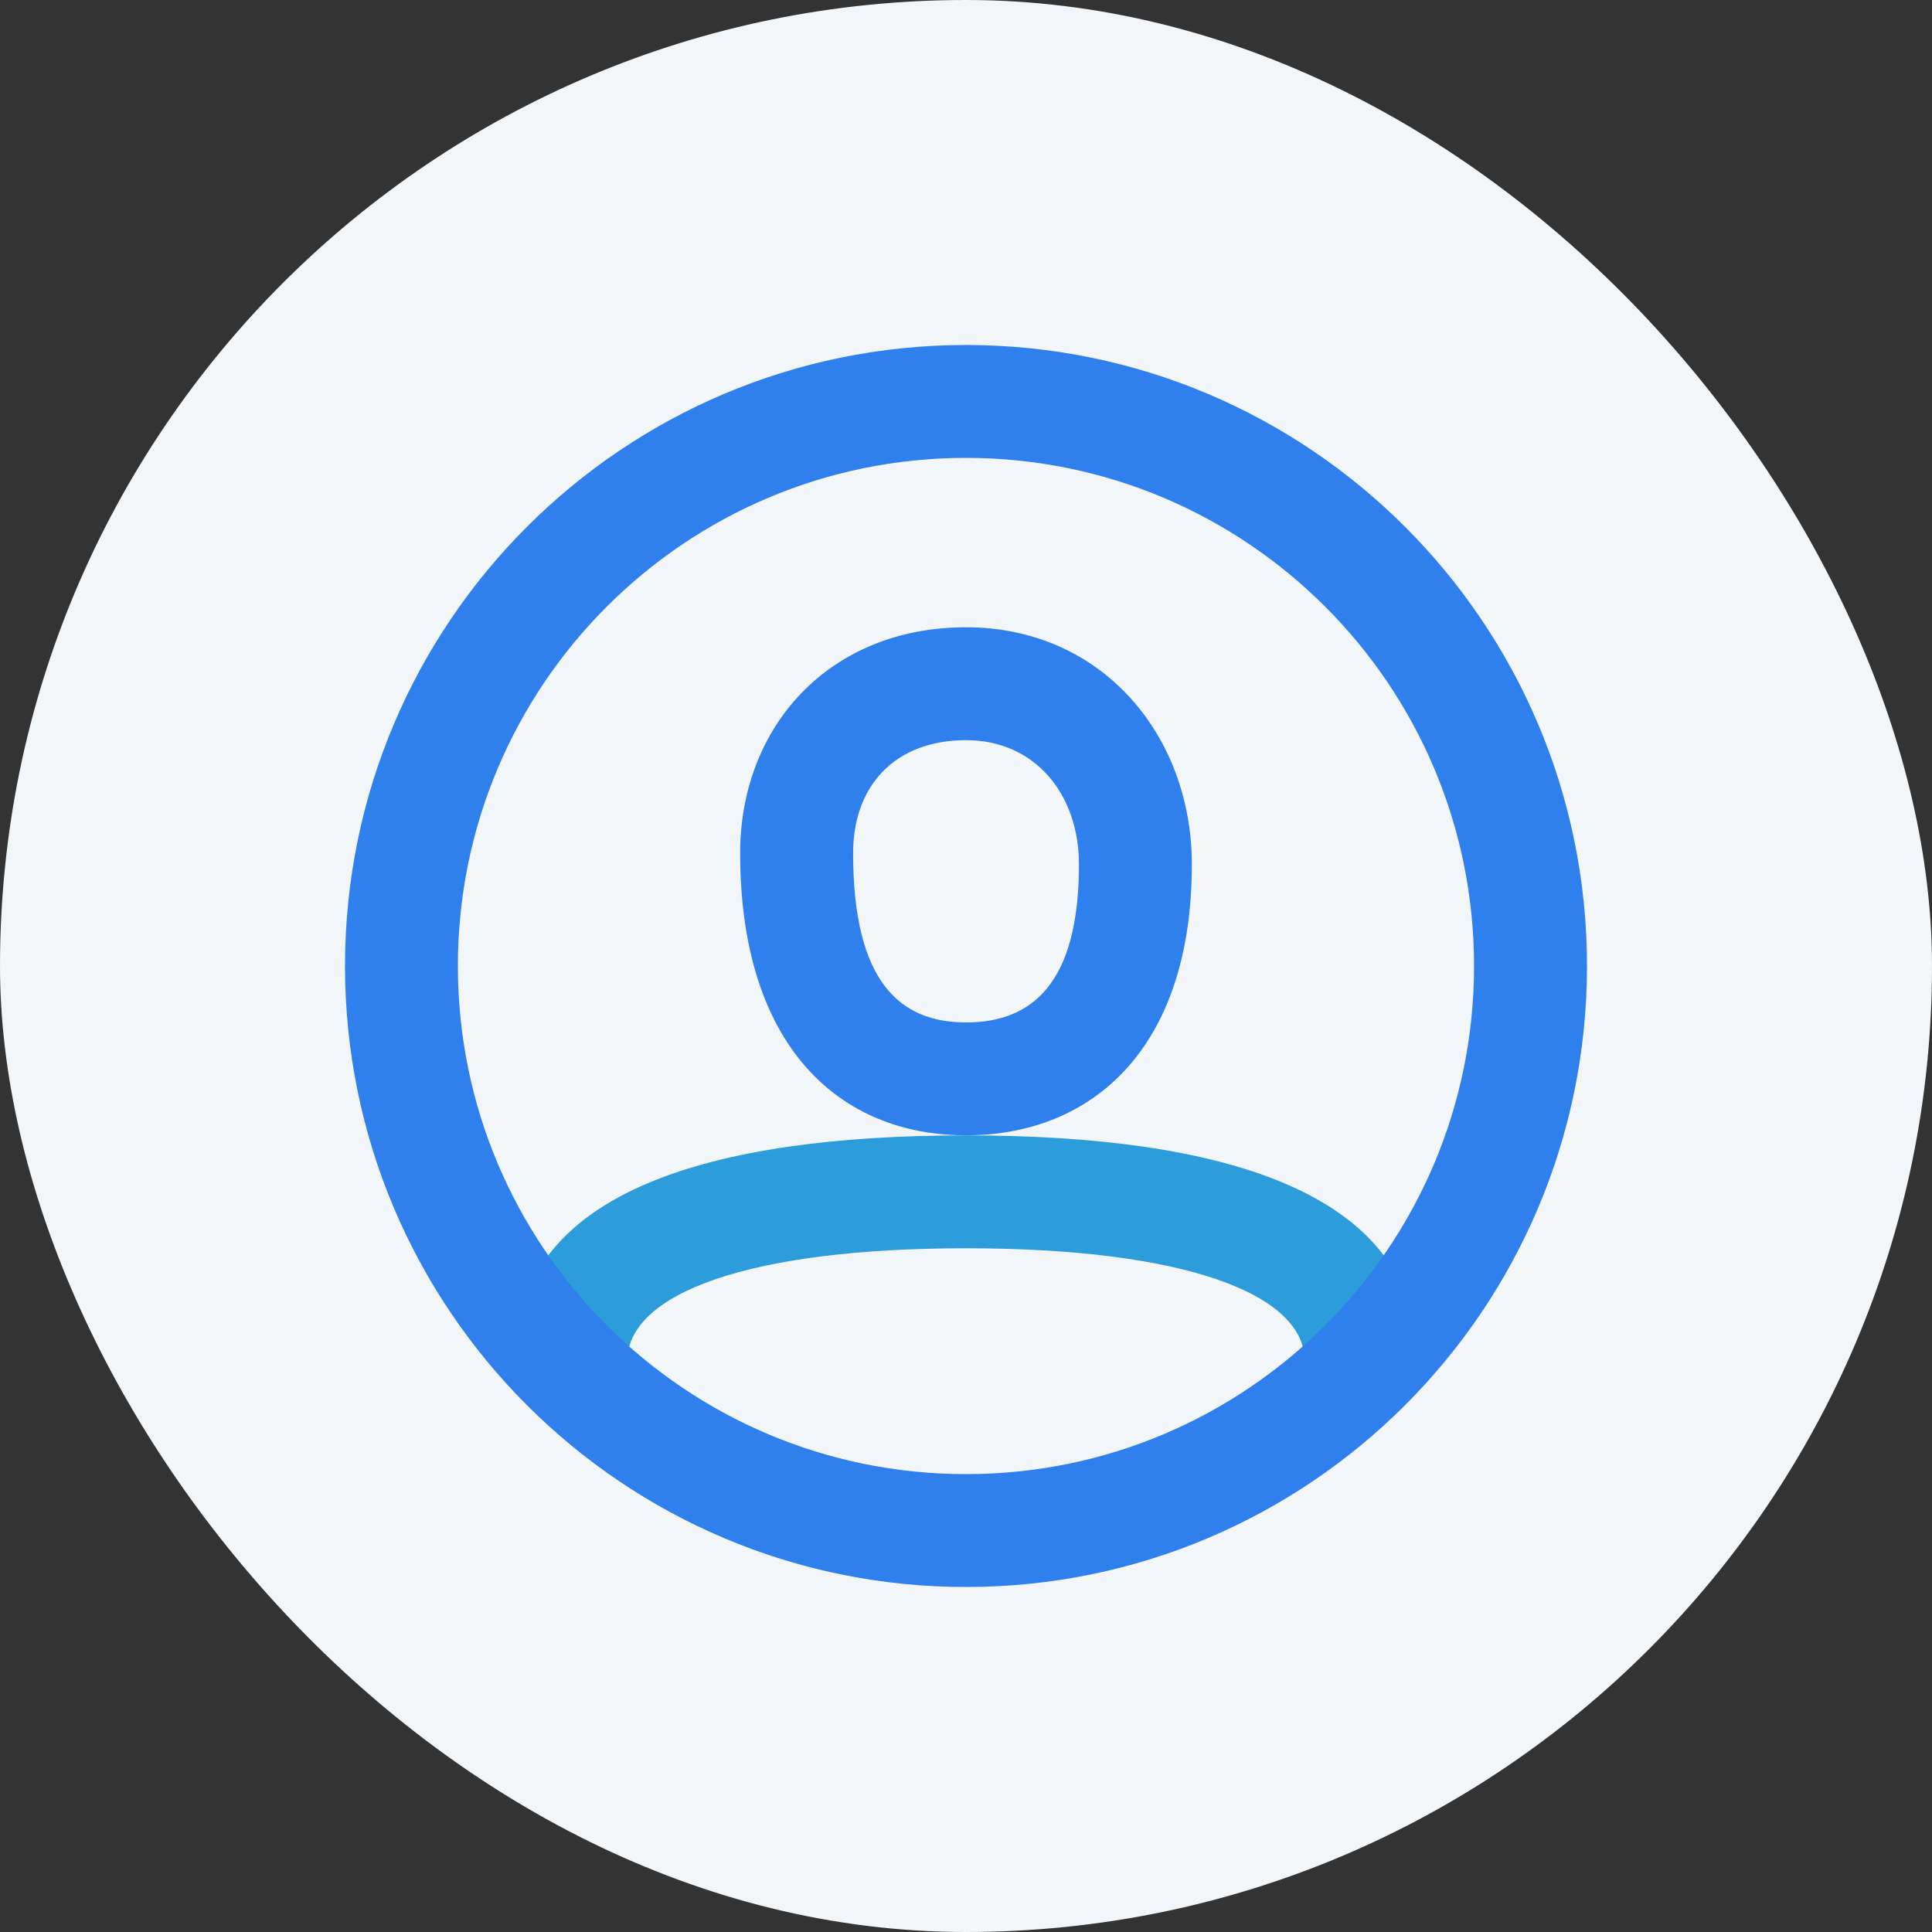
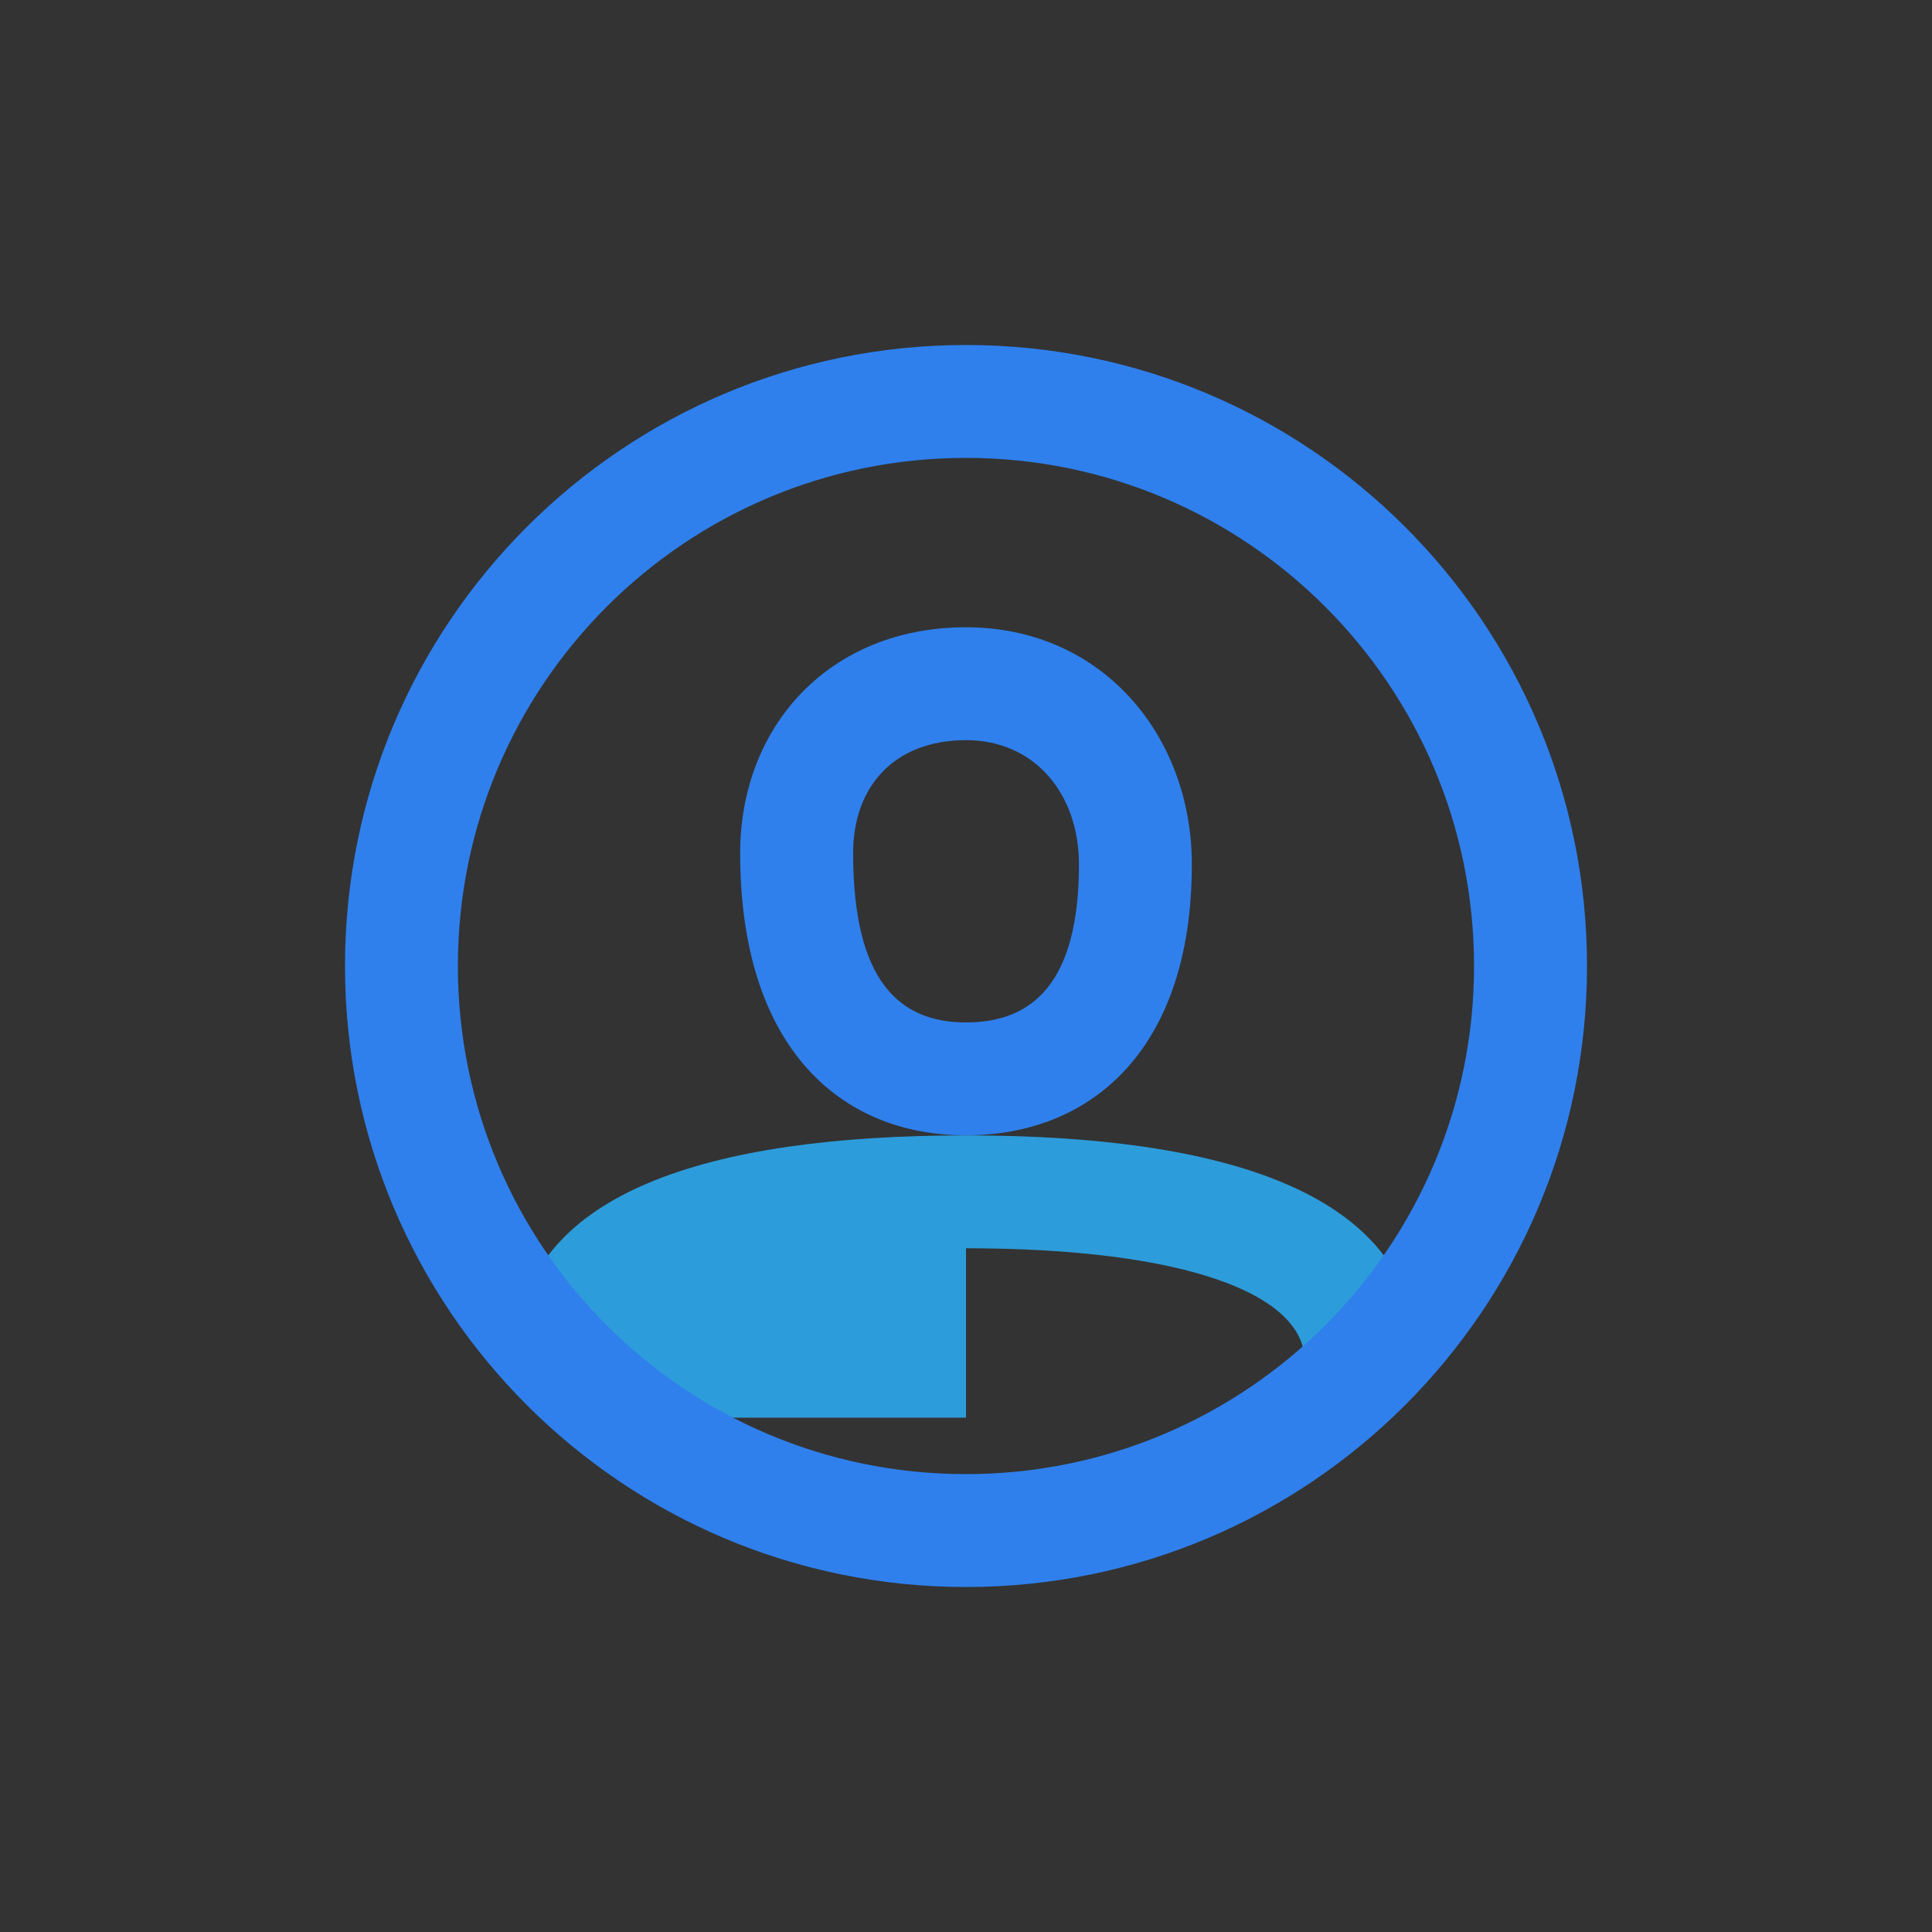
<svg xmlns="http://www.w3.org/2000/svg" width="28" height="28" viewBox="0 0 28 28" fill="none">
  <rect x="0" y="0" width="28" height="28" fill="#333333" stroke="none" />
-   <rect width="28" height="28" rx="14" fill="#F3F6F9" />
-   <path fill-rule="evenodd" clip-rule="evenodd" d="M8.824 20.546C8.336 20.203 7.884 19.812 7.475 19.381C7.719 17.31 10.2 16.455 14 16.455C17.8 16.455 20.281 17.31 20.526 19.381C20.116 19.812 19.664 20.203 19.176 20.546H18.909V19.728C18.909 18.748 17.155 18.091 14 18.091C10.845 18.091 9.091 18.748 9.091 19.728V20.546H8.824Z" fill="#2D9CDB" />
+   <path fill-rule="evenodd" clip-rule="evenodd" d="M8.824 20.546C8.336 20.203 7.884 19.812 7.475 19.381C7.719 17.31 10.2 16.455 14 16.455C17.8 16.455 20.281 17.31 20.526 19.381C20.116 19.812 19.664 20.203 19.176 20.546H18.909V19.728C18.909 18.748 17.155 18.091 14 18.091V20.546H8.824Z" fill="#2D9CDB" />
  <path fill-rule="evenodd" clip-rule="evenodd" d="M5 14C5 18.971 9.029 23 14 23C18.971 23 23 18.971 23 14C23 9.029 18.971 5 14 5C9.029 5 5 9.029 5 14ZM21.363 14C21.363 18.067 18.066 21.364 13.999 21.364C9.933 21.364 6.636 18.067 6.636 14C6.636 9.933 9.933 6.636 13.999 6.636C18.066 6.636 21.363 9.933 21.363 14ZM10.727 12.364C10.727 10.527 12.019 9.091 14 9.091C15.975 9.091 17.273 10.663 17.273 12.527C17.273 15.211 15.815 16.454 14 16.454C12.168 16.454 10.727 15.168 10.727 12.364ZM14.001 14.818C13.034 14.818 12.364 14.22 12.364 12.364C12.364 11.395 12.964 10.727 14.001 10.727C14.995 10.727 15.637 11.505 15.637 12.527C15.637 14.244 14.964 14.818 14.001 14.818Z" fill="#2F80ED" />
</svg>